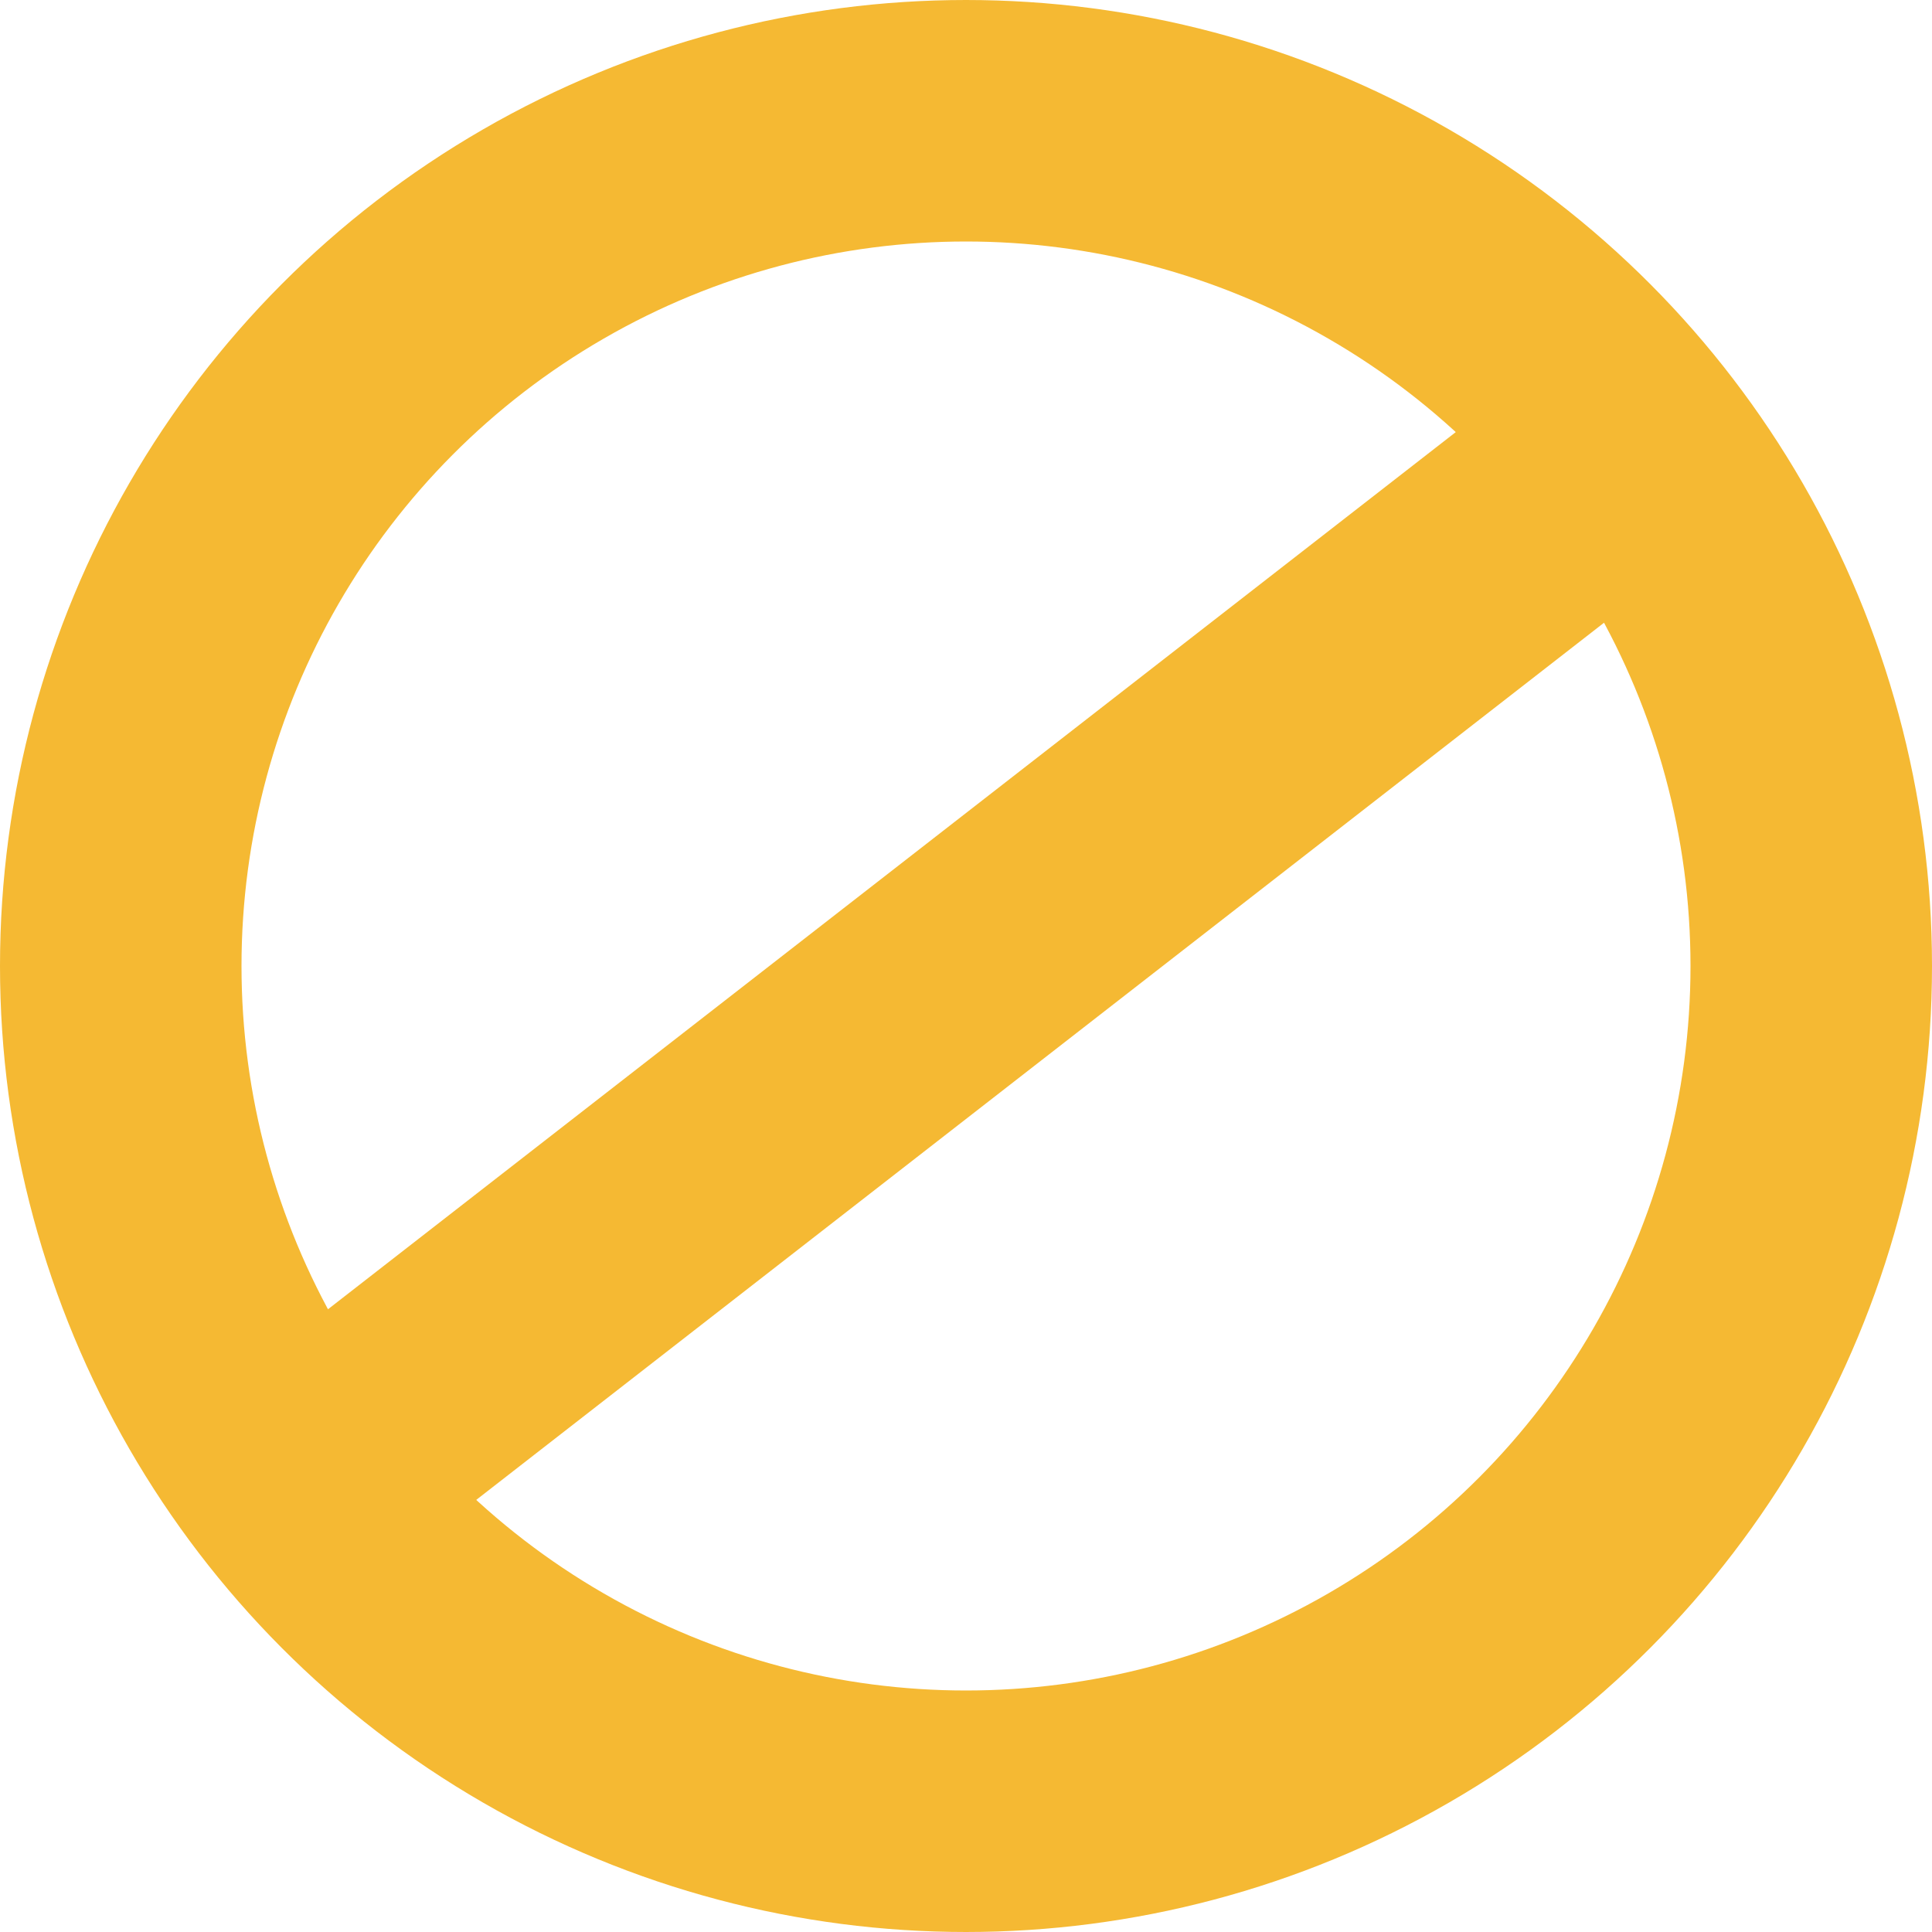
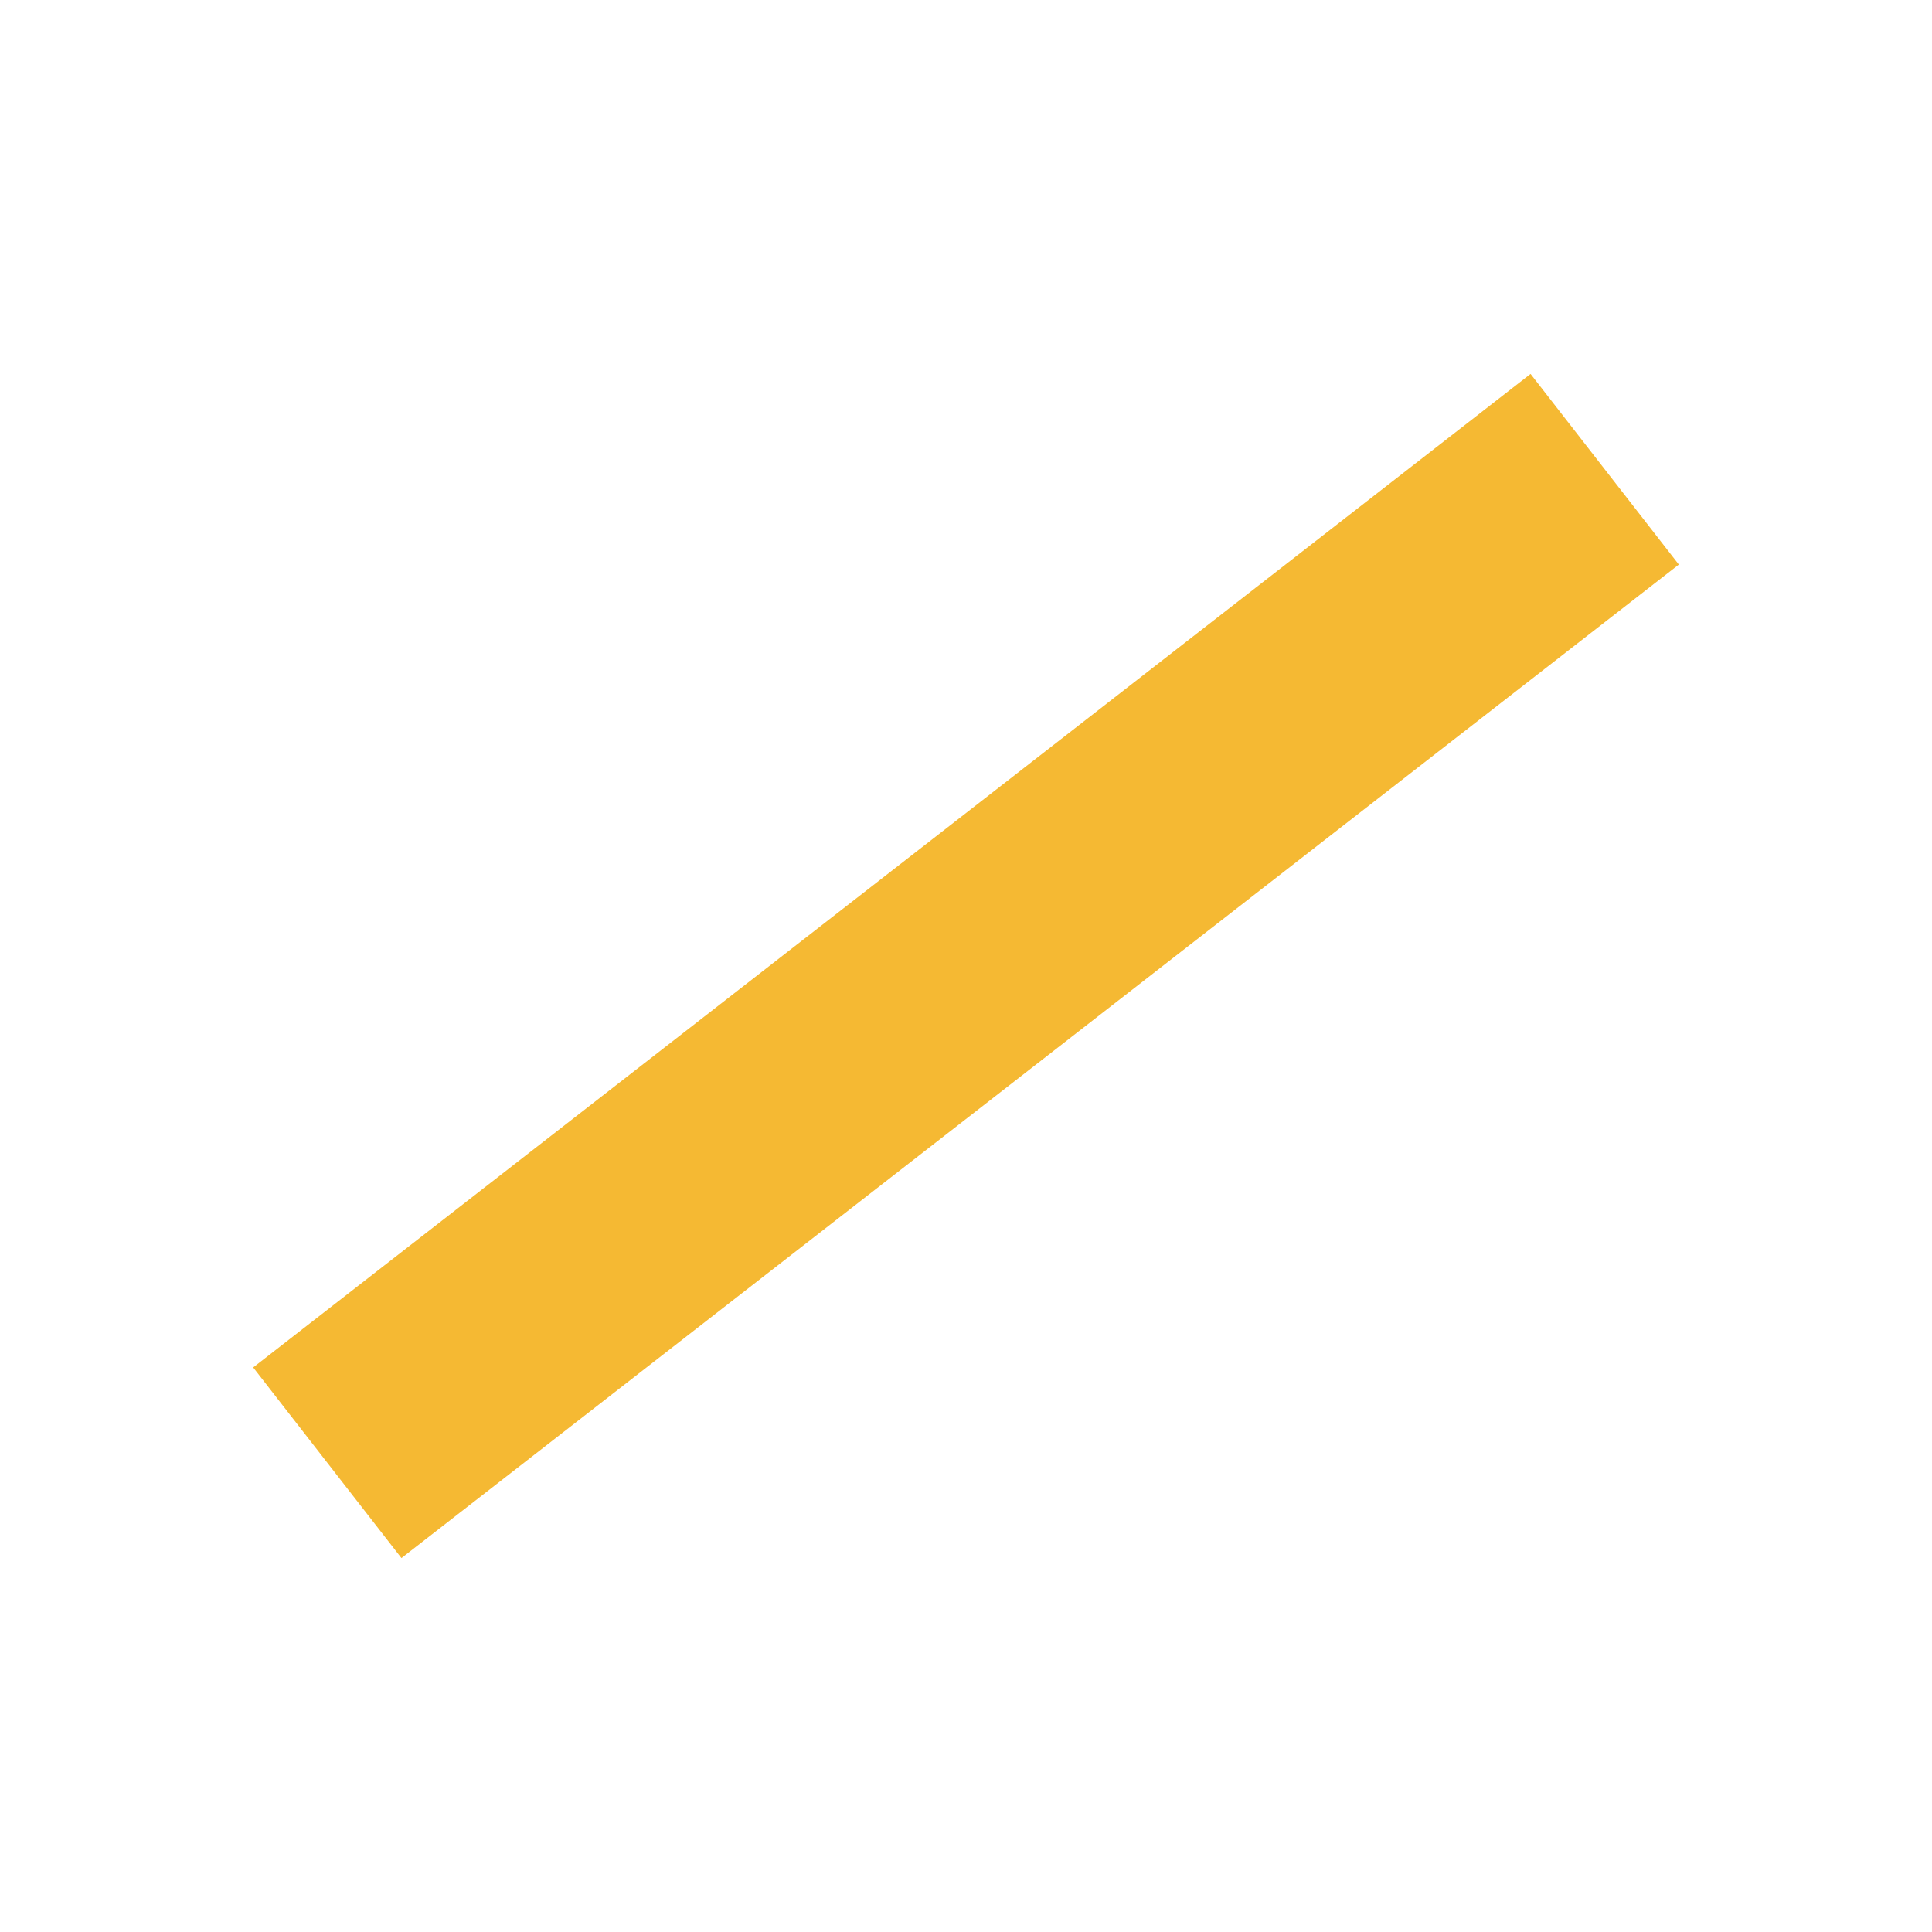
<svg xmlns="http://www.w3.org/2000/svg" width="16" height="16" viewBox="0 0 16 16">
  <g stroke="#F5B933" stroke-width="2" fill="none" fill-rule="evenodd">
-     <circle cx="8" cy="8" r="7" />
    <path stroke-linecap="square" d="m12.5 4.5-9 7" />
  </g>
</svg>